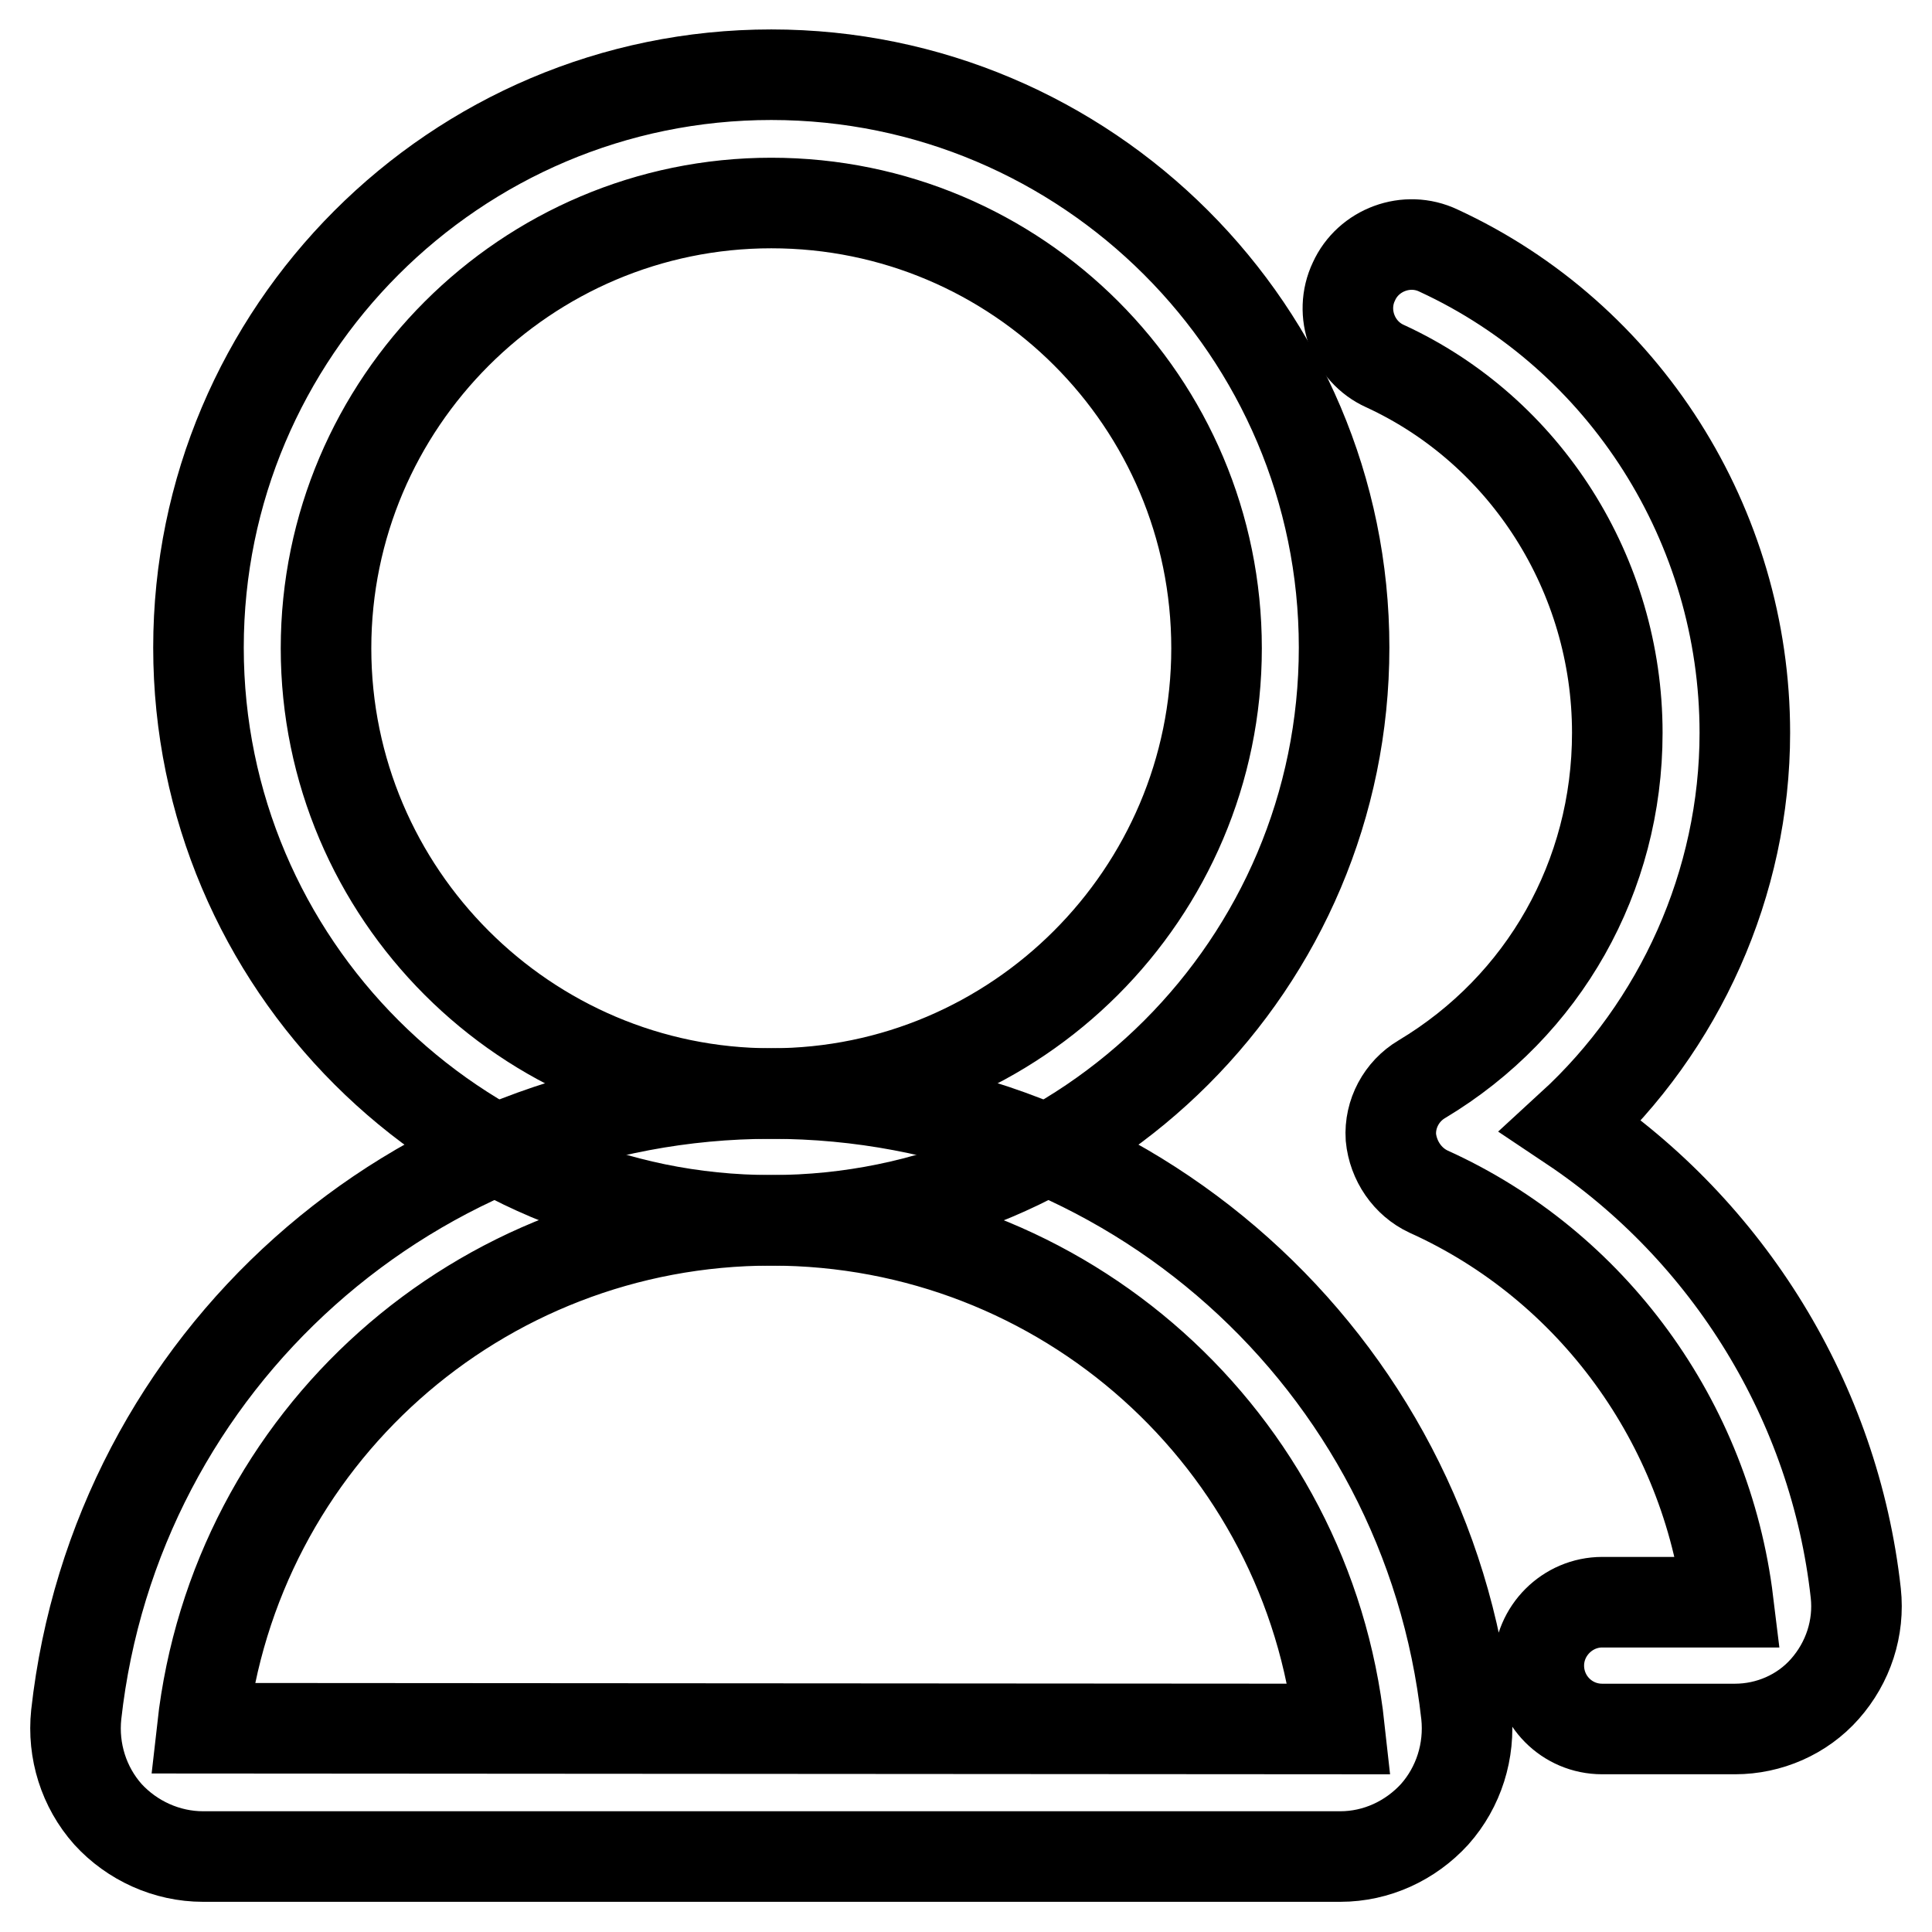
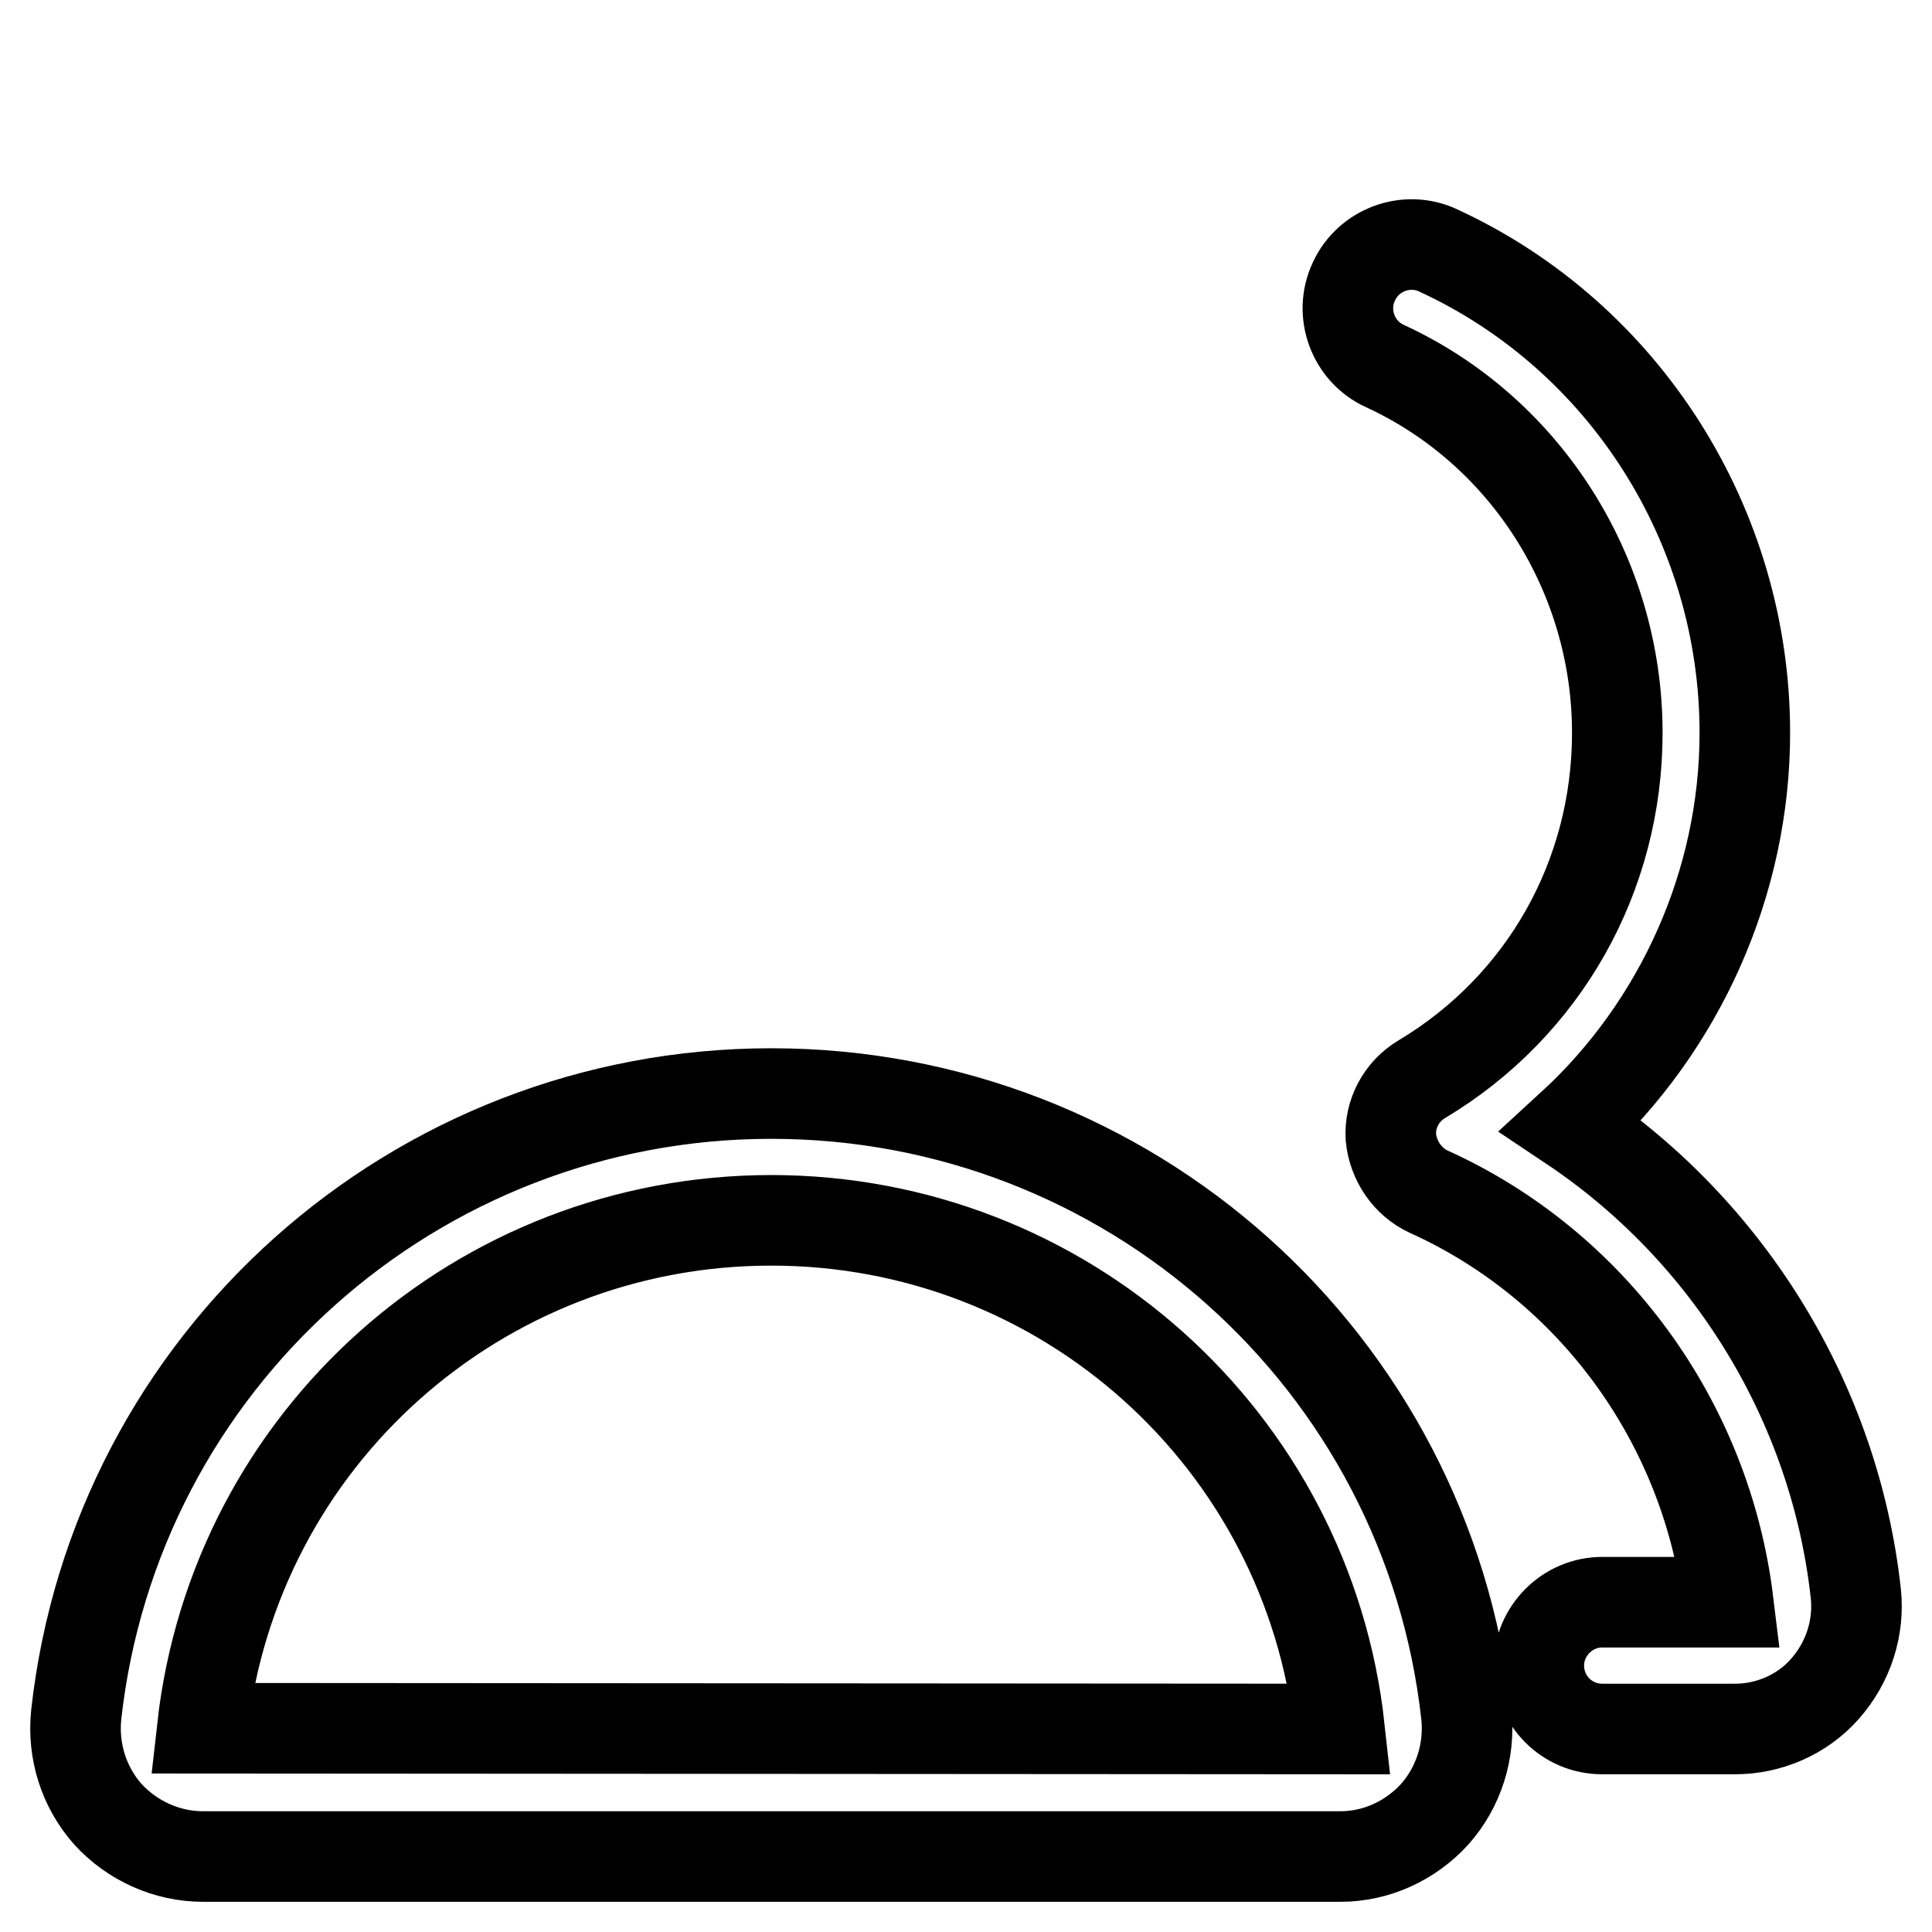
<svg xmlns="http://www.w3.org/2000/svg" version="1.1" x="0px" y="0px" viewBox="0 0 256 256" enable-background="new 0 0 256 256" xml:space="preserve">
  <g>
-     <path stroke-width="12" fill-opacity="0" stroke="#000000" d="M102.2,161.7c-41.8,0-75.9-34-75.9-75.9c0-41.8,34-75.9,75.9-75.9c41.8,0,75.9,34,75.9,75.9 C178.1,127.7,144.1,161.7,102.2,161.7z M102.2,26.9c-32.5,0-59,26.5-59,59c0,32.5,26.5,59,59,59c32.5,0,59-26.5,59-59 C161.2,53.3,134.8,26.9,102.2,26.9z" />
    <path stroke-width="12" fill-opacity="0" stroke="#000000" d="M177.6,246H26.9c-4.8,0-9.4-2.1-12.6-5.6c-3.2-3.6-4.7-8.4-4.2-13.2c5.2-46.9,44.9-82.3,92.1-82.3 c47.3,0,86.9,35.4,92.1,82.3c0.5,4.8-1,9.6-4.2,13.2C186.9,243.9,182.4,246,177.6,246z M102.2,161.7c-38.7,0-71.1,28.9-75.4,67.3 l150.7,0.1C173.3,190.7,140.9,161.7,102.2,161.7z M229.9,229.1h-17.6c-4.7,0-8.4-3.8-8.4-8.4s3.8-8.4,8.4-8.4H229 c-2.9-23.8-18-44.6-39.7-54.4c-2.8-1.3-4.7-4.1-5-7.2c-0.2-3.1,1.4-6.1,4.1-7.7c16.2-9.7,25.9-26.9,25.9-45.9 c0-20.9-12.1-40-30.8-48.6c-4.2-1.9-6.1-7-4.1-11.2c1.9-4.2,7-6.1,11.2-4.1c24.7,11.4,40.6,36.5,40.6,63.9c0,19.9-8.6,38.9-23,52.1 c20.8,13.9,34.9,36.6,37.7,61.9c0.5,4.6-1,9.2-4.1,12.7C238.8,227.2,234.4,229.1,229.9,229.1z" />
  </g>
</svg>